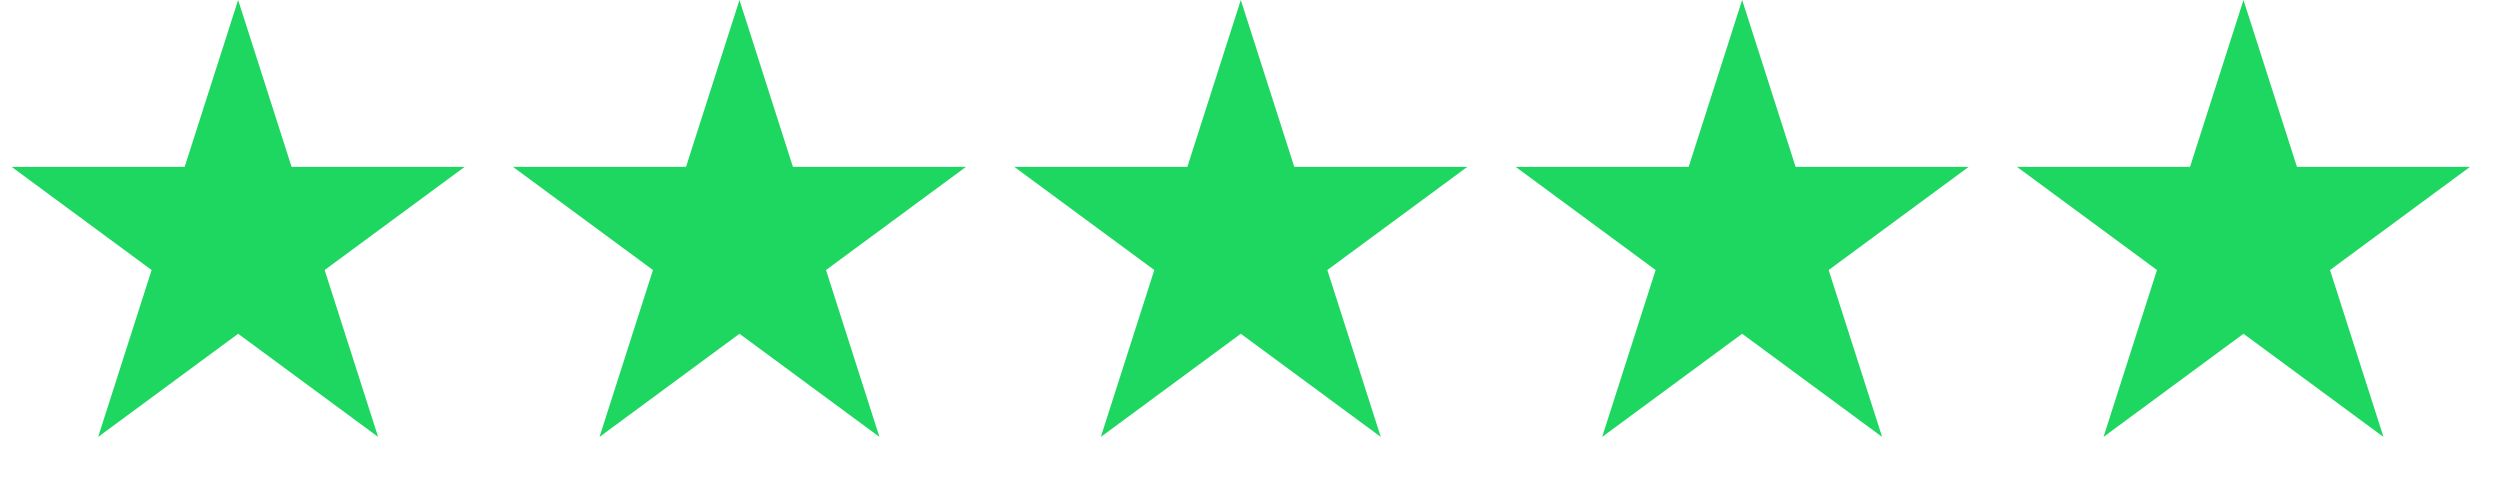
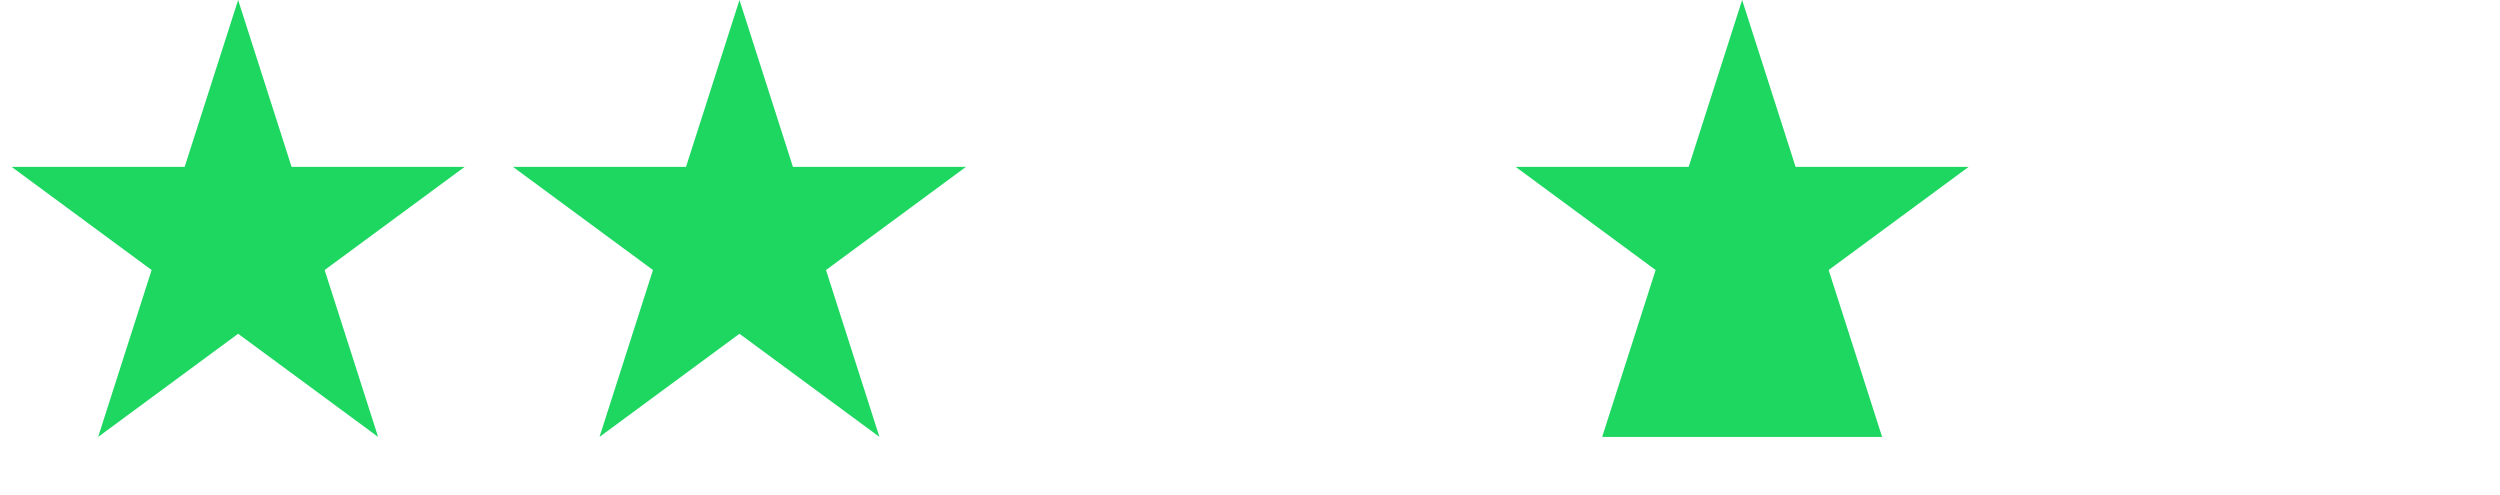
<svg xmlns="http://www.w3.org/2000/svg" width="111" height="22" viewBox="0 0 111 22" fill="none">
  <path d="M10.573 0L12.947 7.41L20.629 7.41L14.414 11.989L16.788 19.399L10.573 14.819L4.358 19.399L6.732 11.989L0.517 7.41L8.199 7.41L10.573 0Z" fill="#1DD761" />
  <path d="M32.833 0L35.206 7.41L42.888 7.41L36.674 11.989L39.047 19.399L32.833 14.819L26.618 19.399L28.992 11.989L22.777 7.41L30.459 7.41L32.833 0Z" fill="#1DD761" />
-   <path d="M55.092 0L57.466 7.41L65.147 7.41L58.933 11.989L61.306 19.399L55.092 14.819L48.877 19.399L51.251 11.989L45.036 7.41L52.718 7.41L55.092 0Z" fill="#1DD761" />
-   <path d="M77.351 0L79.725 7.41L87.407 7.41L81.192 11.989L83.566 19.399L77.351 14.819L71.136 19.399L73.51 11.989L67.296 7.41L74.977 7.41L77.351 0Z" fill="#1DD761" />
-   <path d="M99.611 0L101.985 7.41L109.667 7.41L103.452 11.989L105.826 19.399L99.611 14.819L93.396 19.399L95.77 11.989L89.555 7.41L97.237 7.41L99.611 0Z" fill="#1DD761" />
+   <path d="M77.351 0L79.725 7.41L87.407 7.41L81.192 11.989L83.566 19.399L71.136 19.399L73.51 11.989L67.296 7.41L74.977 7.41L77.351 0Z" fill="#1DD761" />
</svg>